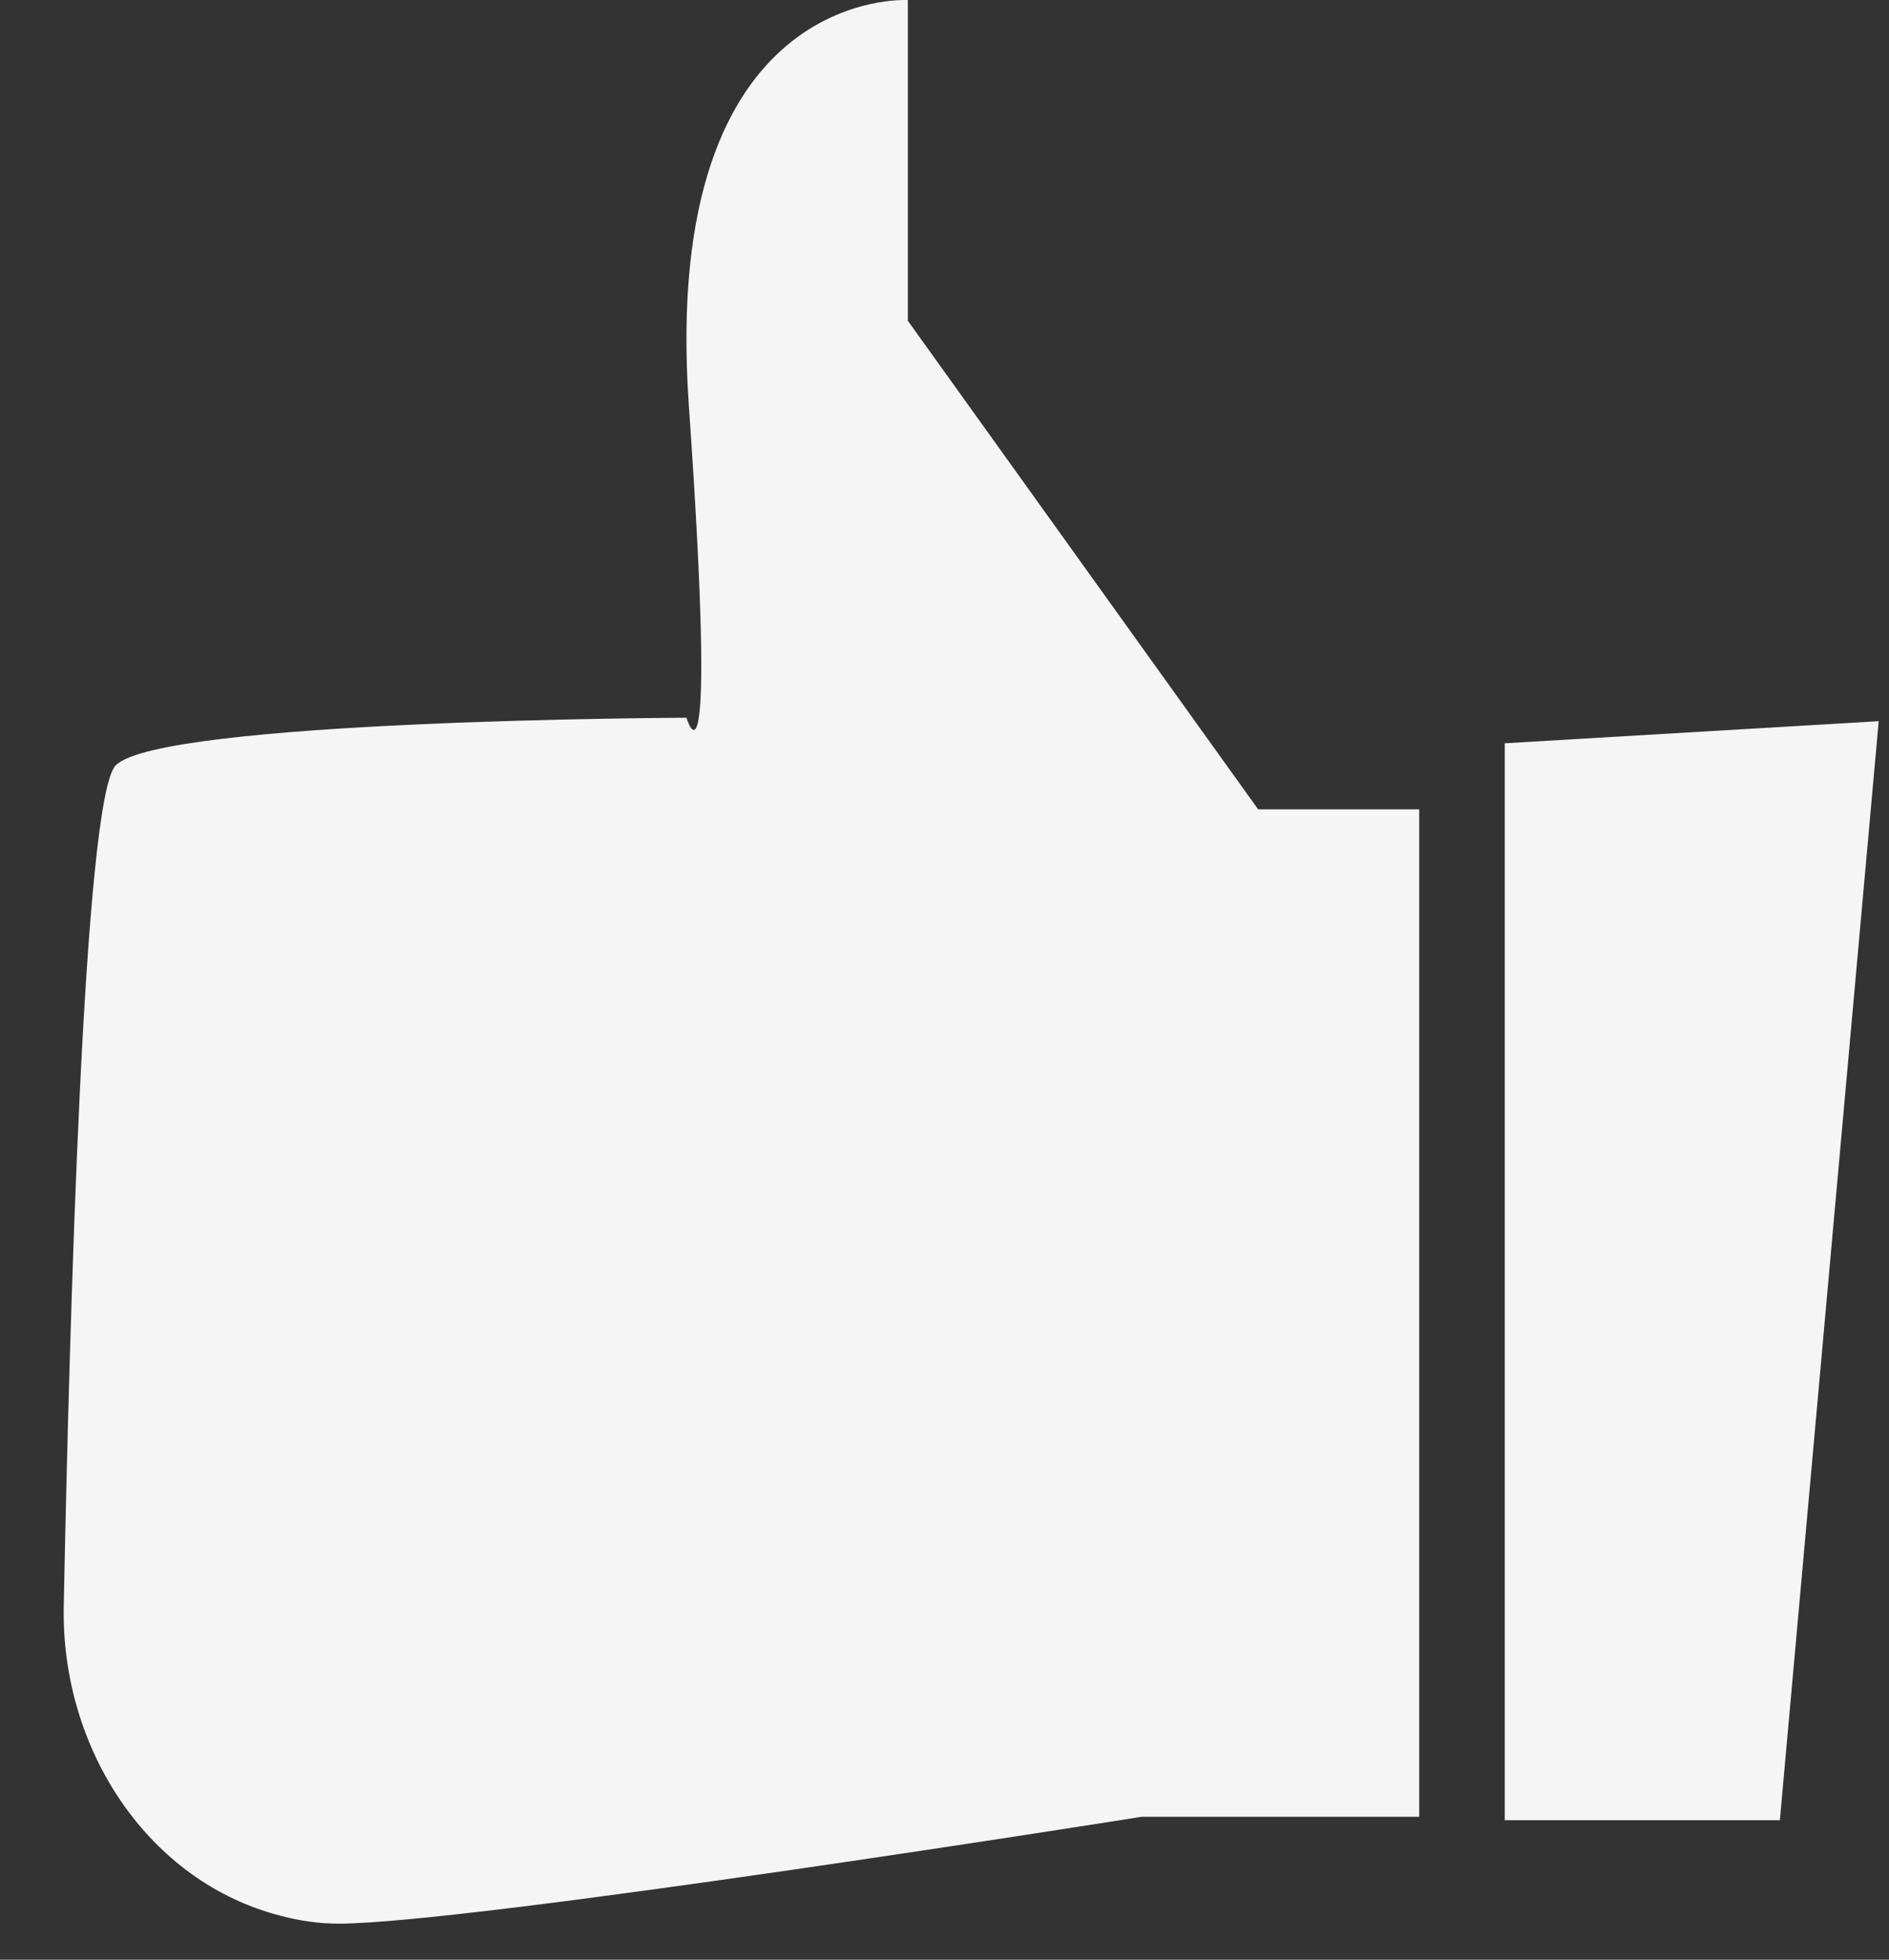
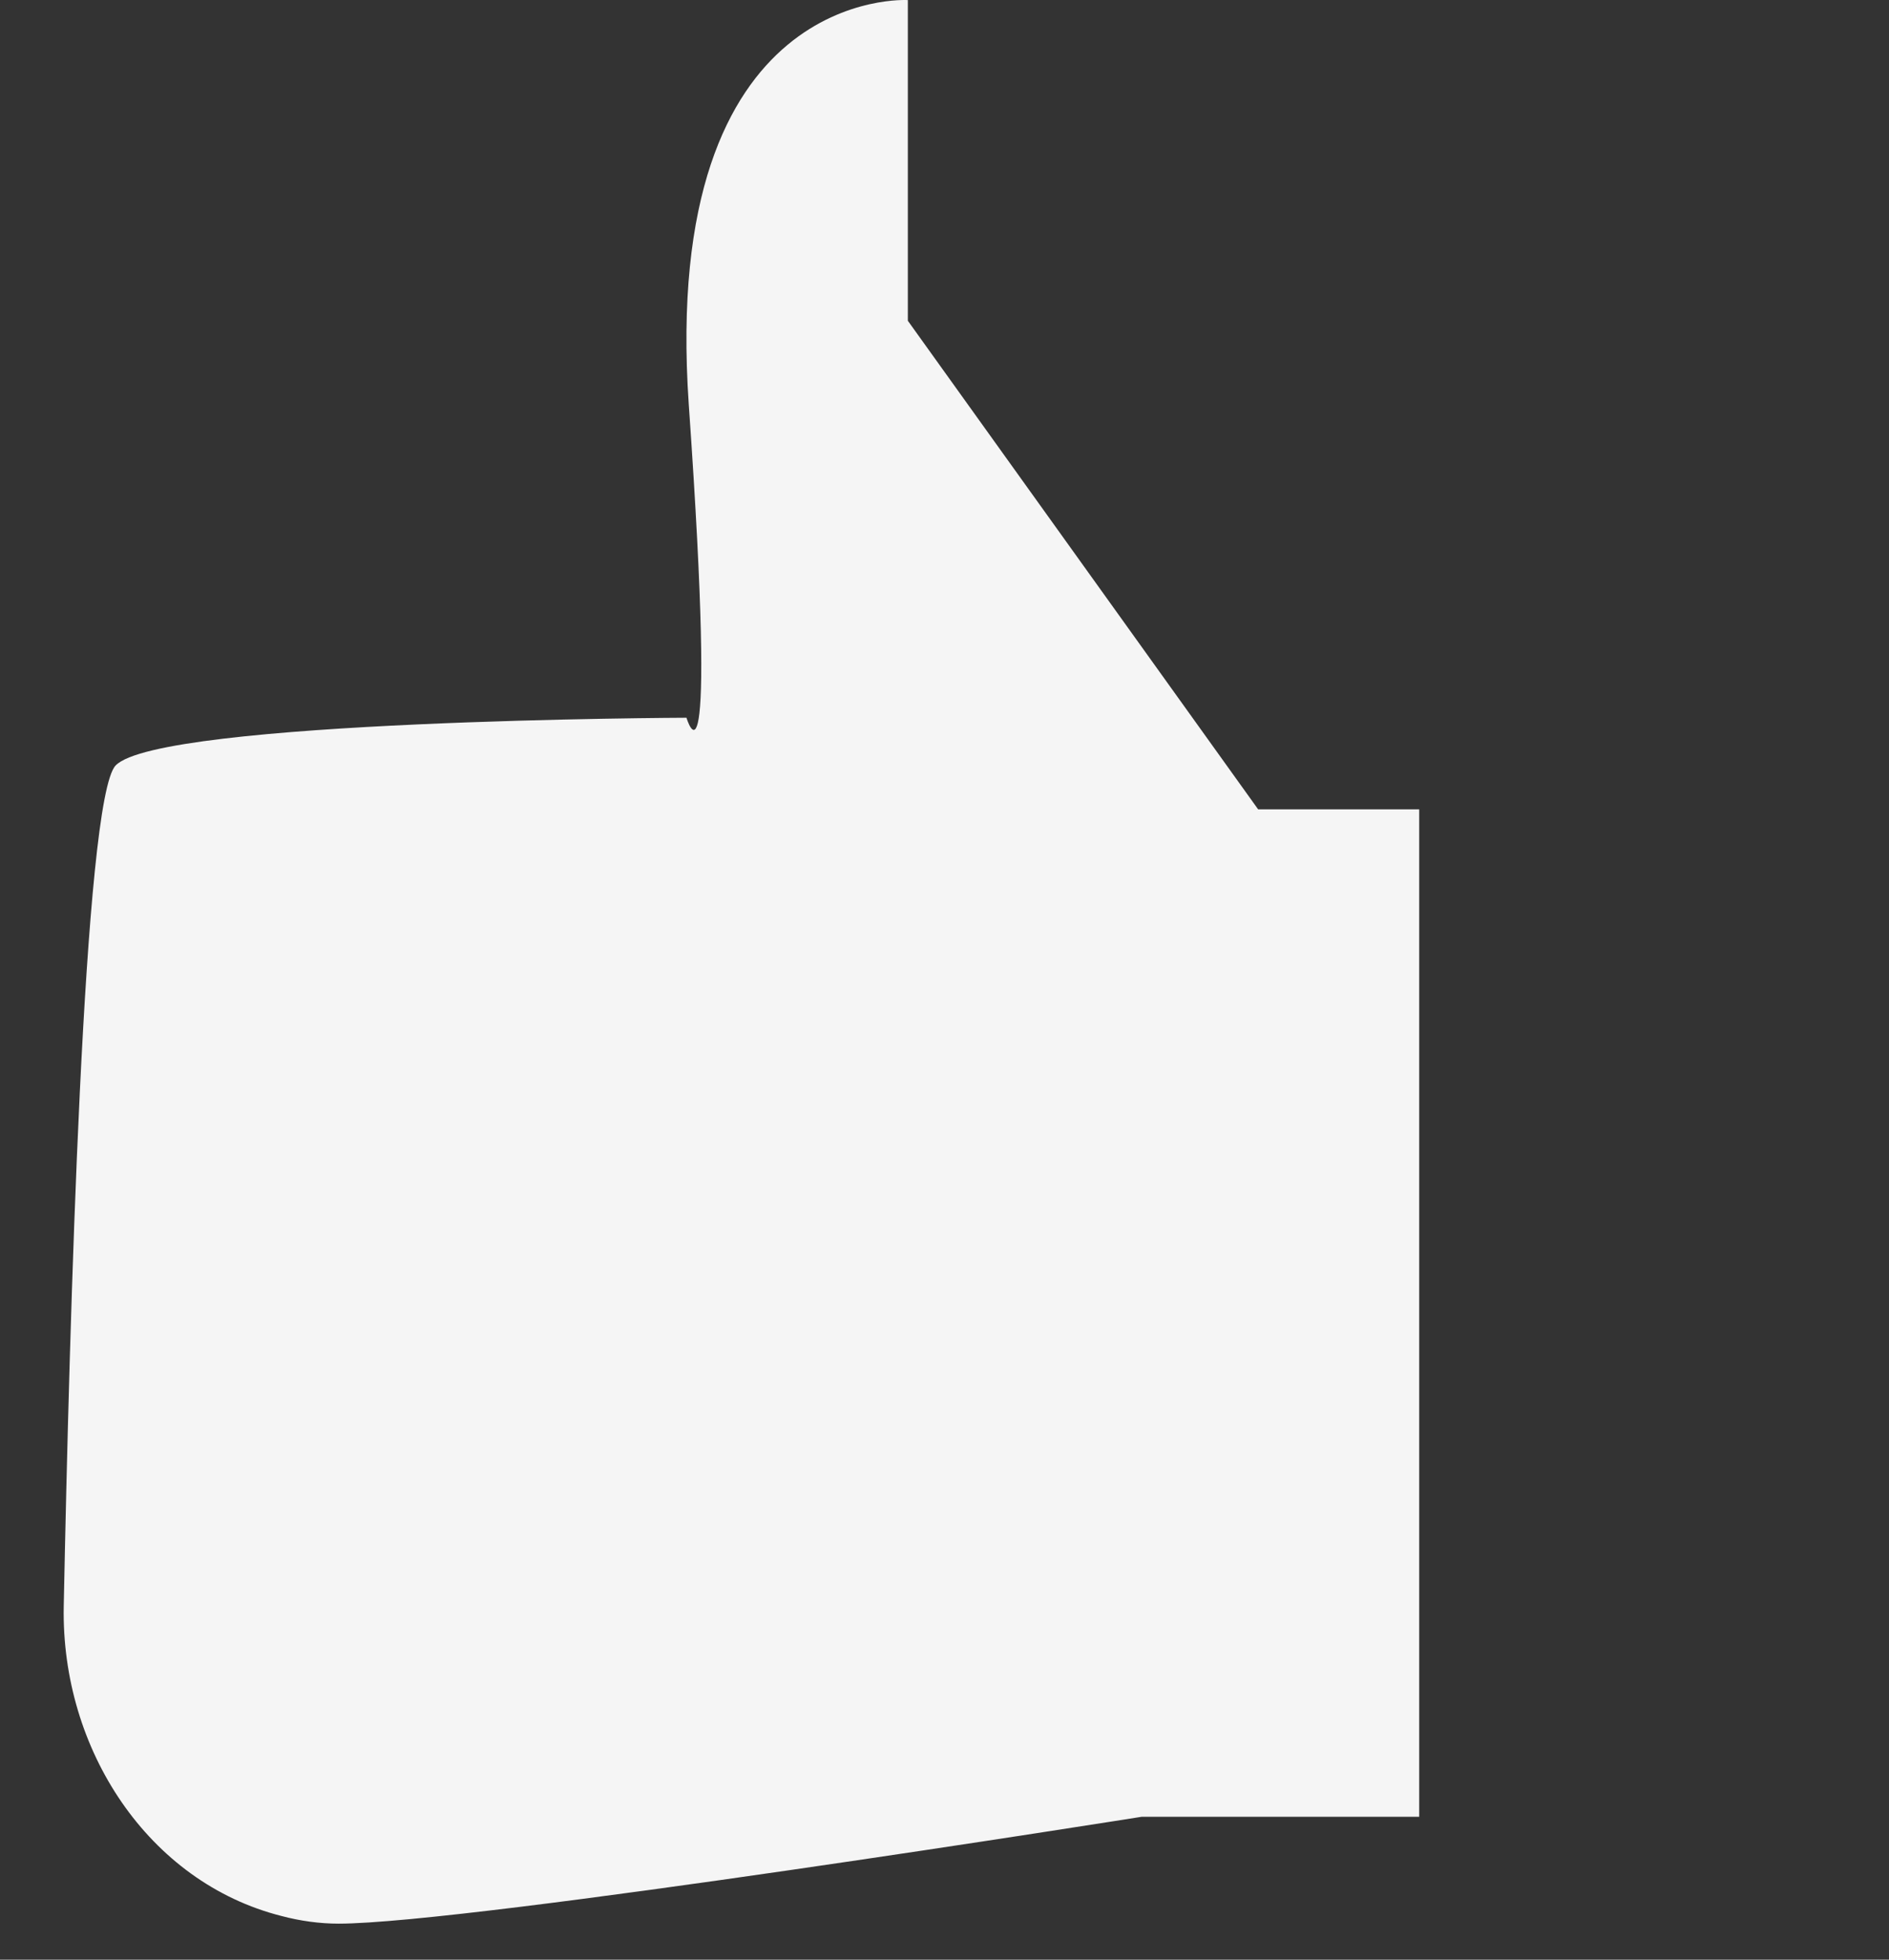
<svg xmlns="http://www.w3.org/2000/svg" width="27" height="28" viewBox="0 0 27 28" fill="none">
  <rect x="0" y="0" width="27" height="28" fill="#333333" stroke="none" />
  <path d="M20.279 11.564H17.983L12.976 4.583V0.001C12.976 0.001 9.431 -0.217 9.845 5.783C10.265 11.782 9.812 10.255 9.812 10.255C9.812 10.255 2.28 10.282 1.653 10.937C1.195 11.411 0.993 18.895 0.911 22.953C0.873 24.998 2.122 26.896 4.025 27.376C4.293 27.447 4.571 27.485 4.838 27.485C6.714 27.485 16.319 25.958 16.319 25.958H20.285V11.564H20.279Z" fill="#F5F5F5" />
-   <path d="M26.853 10.304L25.44 26.007H21.508V10.62L26.853 10.304Z" fill="#F5F5F5" />
</svg>